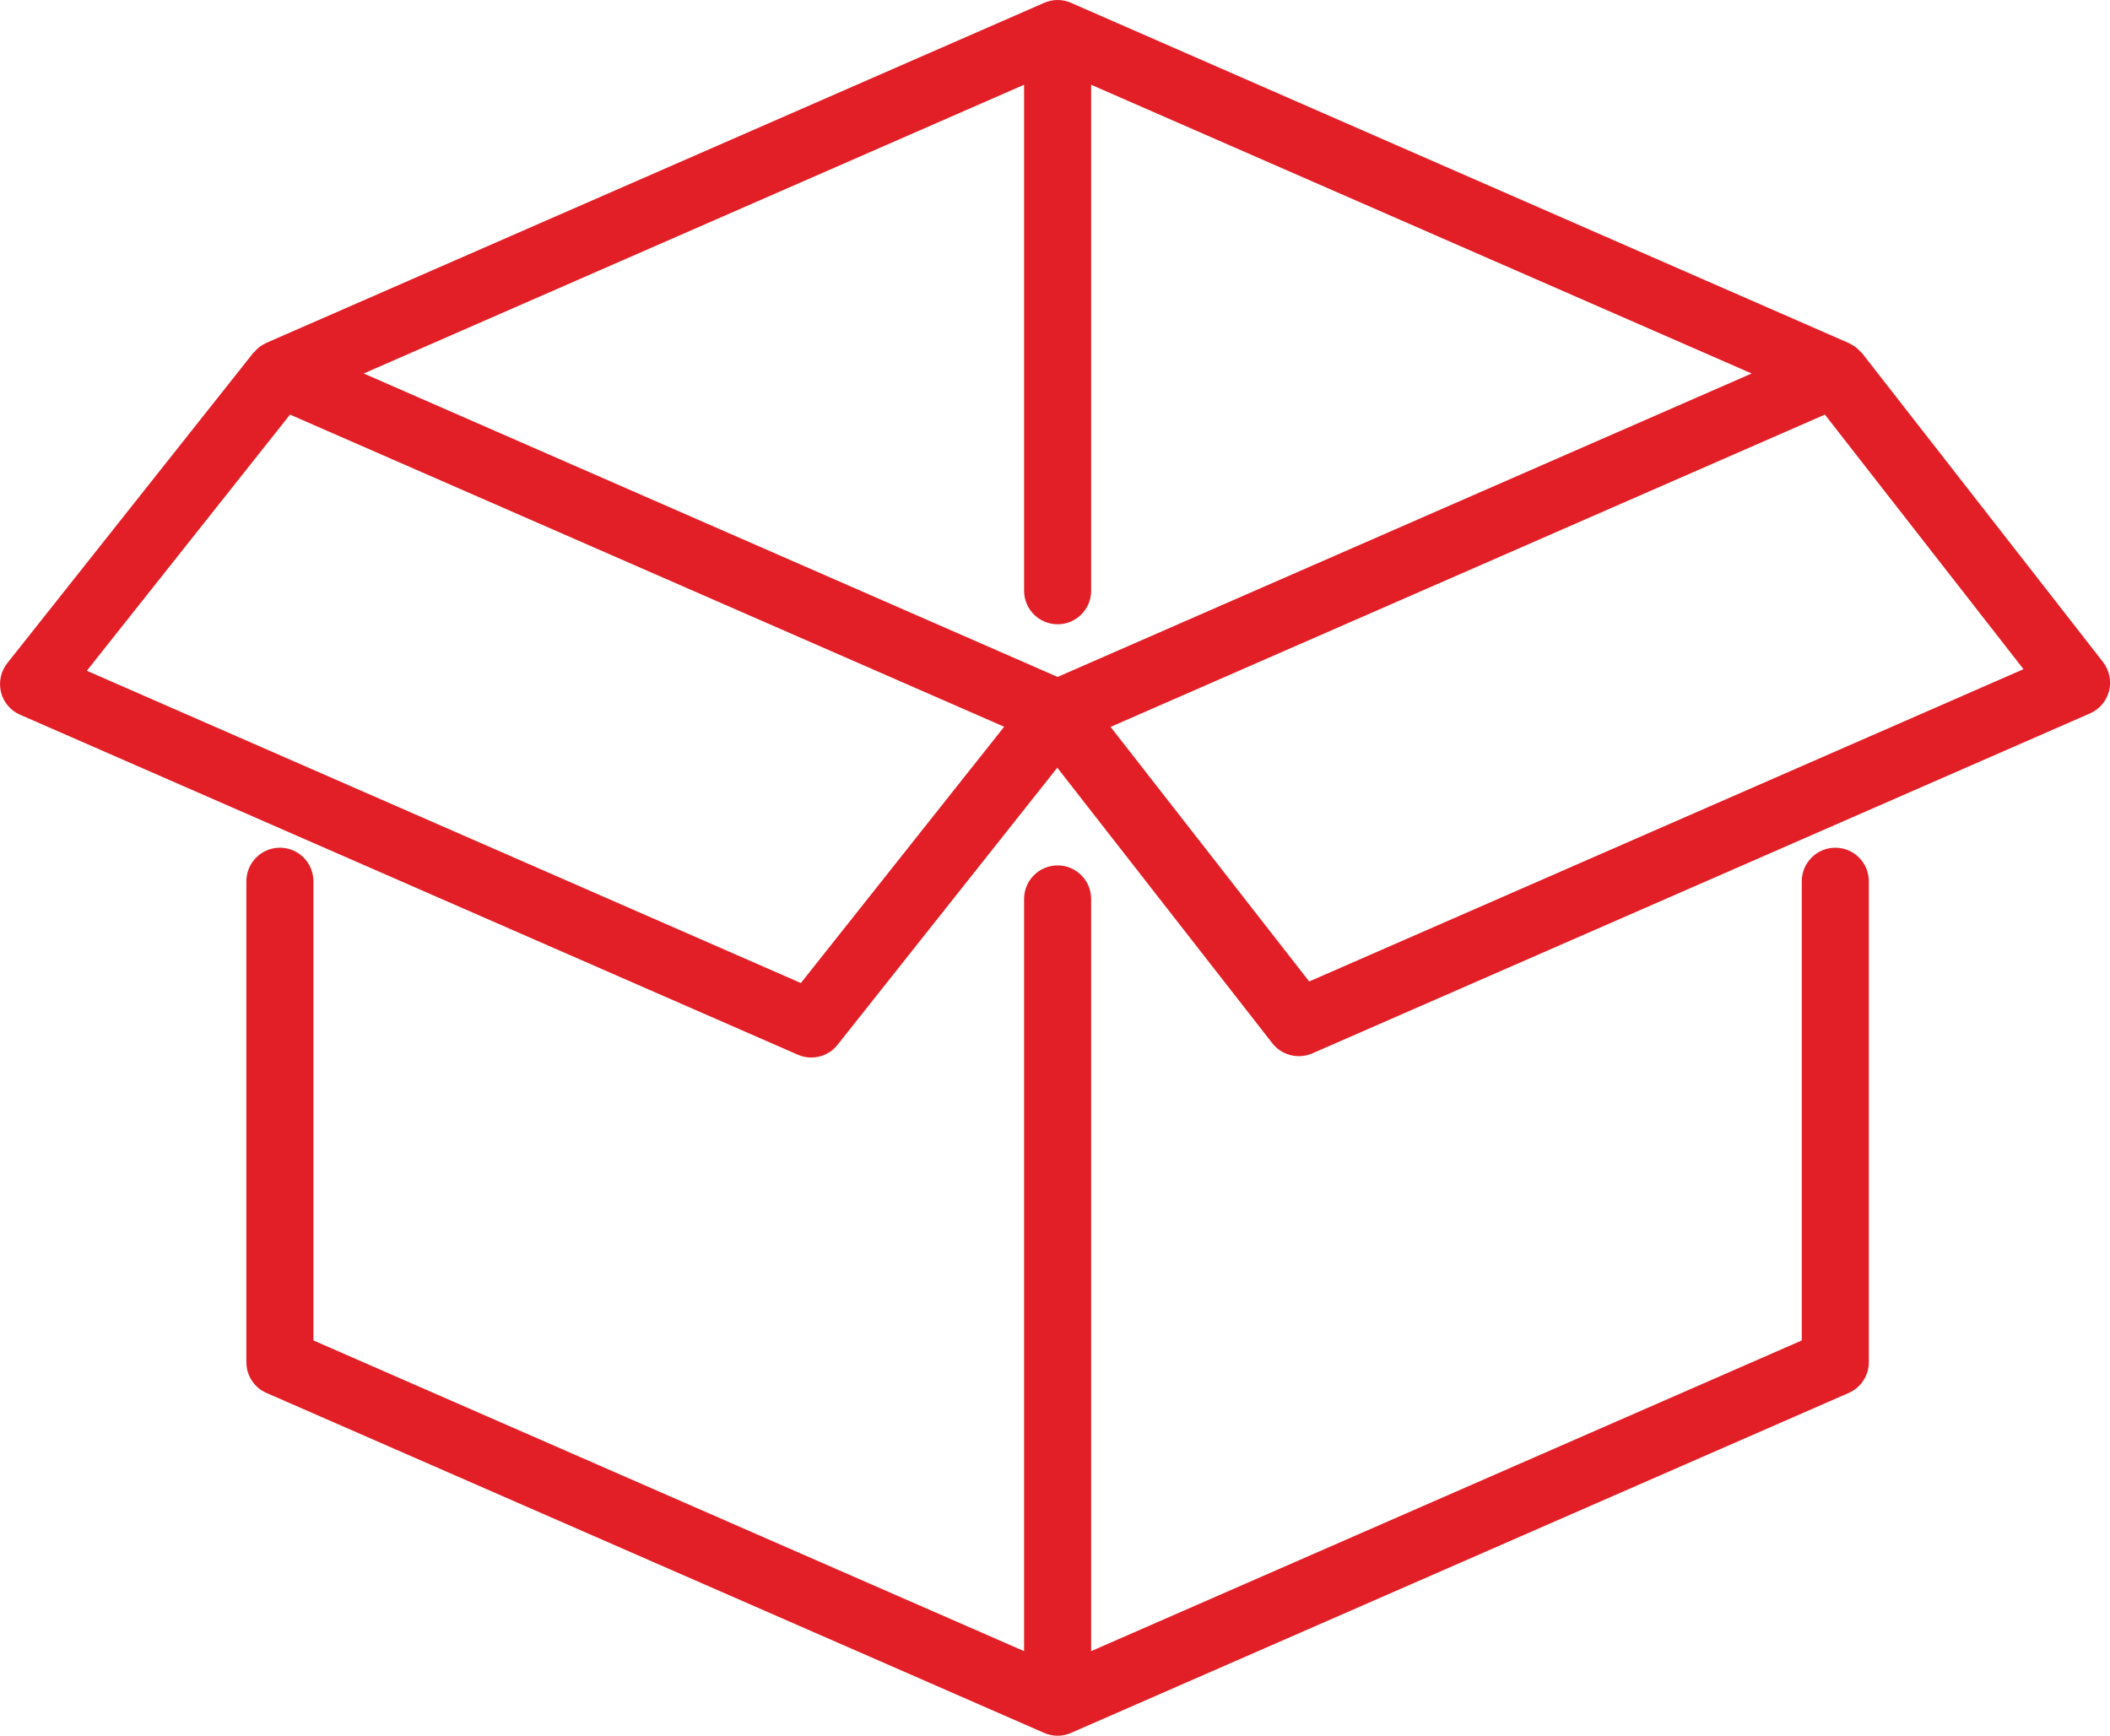
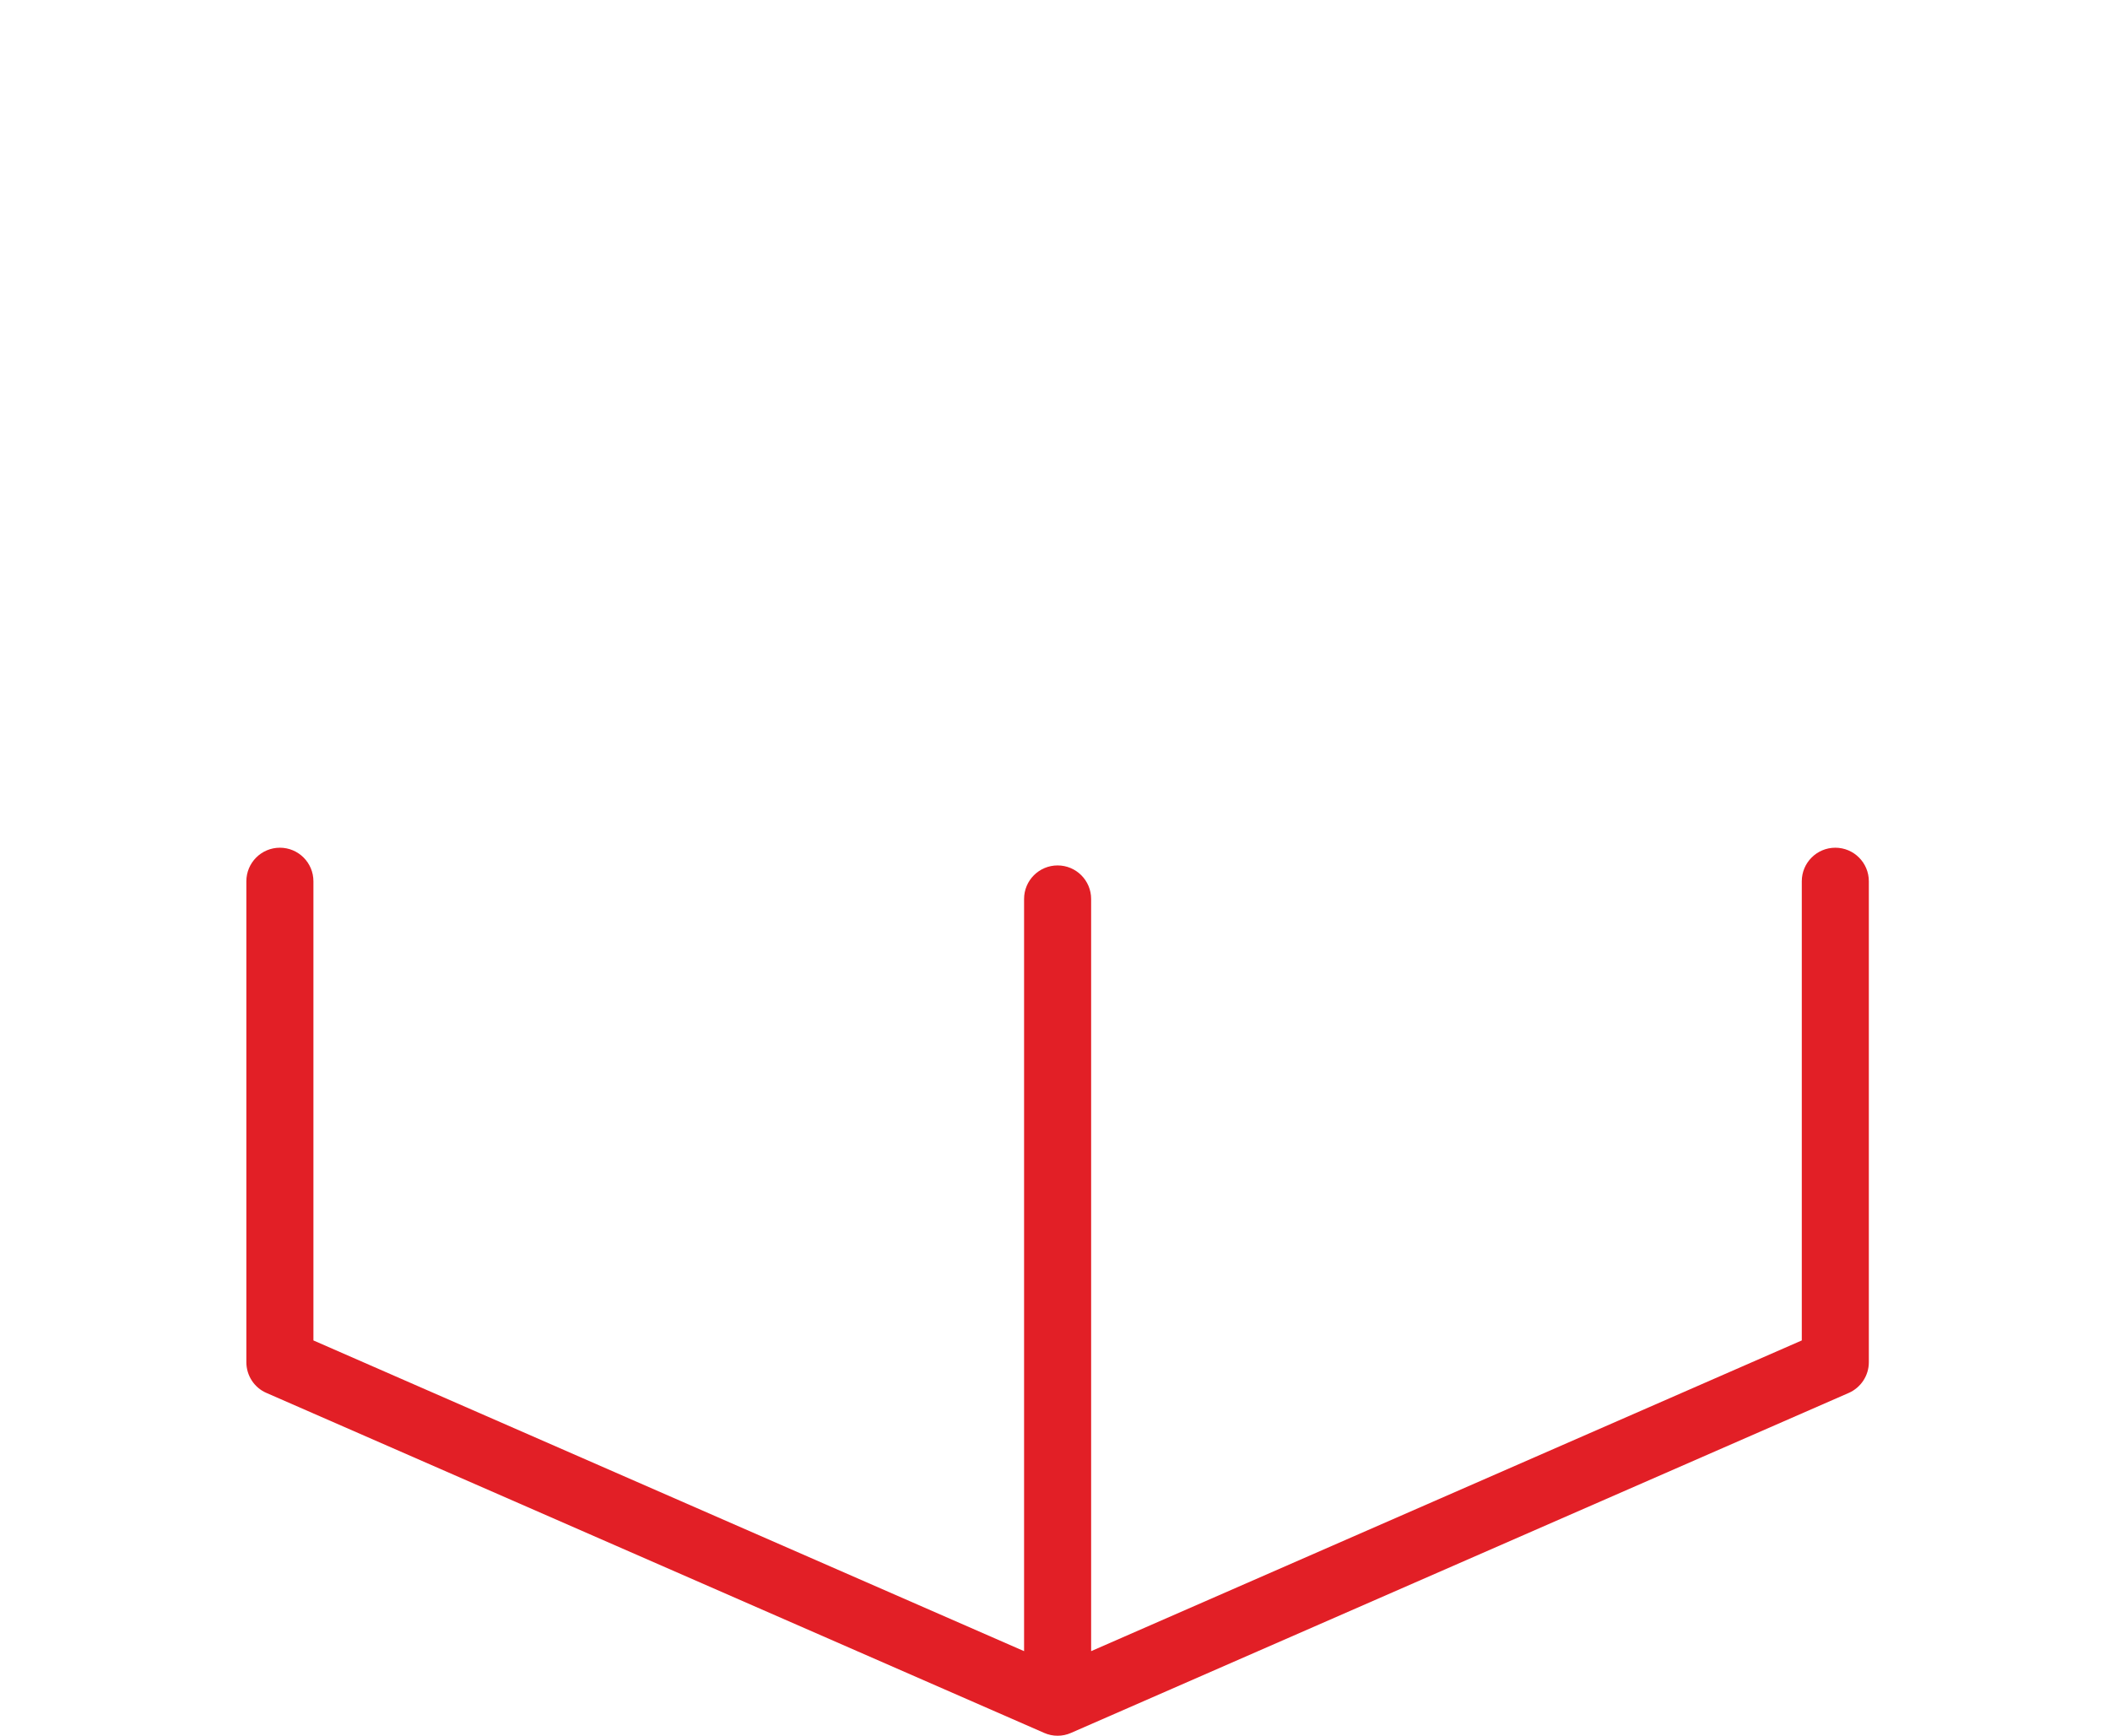
<svg xmlns="http://www.w3.org/2000/svg" id="Layer_2" data-name="Layer 2" viewBox="0 0 133.43 109.78">
  <defs>
    <style>
      .cls-1 {
        fill: #e21f26;
        stroke-width: 0px;
      }
    </style>
  </defs>
  <g id="Layer_1-2" data-name="Layer 1">
-     <path class="cls-1" d="M117.73,22.32s-.05-.05-.08-.08c-.07-.08-.15-.16-.24-.23-.04-.04-.09-.07-.13-.1-.09-.06-.19-.12-.29-.17-.03-.02-.06-.04-.09-.05L67.73.18c-.54-.24-1.16-.24-1.7,0L16.85,21.68s-.06.04-.09.05c-.1.05-.2.1-.29.17-.05.03-.09.06-.13.1-.08.07-.16.15-.23.23-.02.03-.05.05-.08.07L.46,41.94c-.41.52-.55,1.19-.4,1.83.16.64.61,1.17,1.21,1.43l49.18,21.5c.28.12.56.18.85.18.63,0,1.25-.28,1.66-.8l13.9-17.53,13.6,17.43c.6.76,1.63,1.02,2.52.64l49.18-21.5c.6-.26,1.05-.79,1.21-1.42.16-.64.02-1.31-.38-1.83l-15.25-19.55ZM66.88,42.81L23,23.62,64.76,5.36v32c0,1.17.95,2.12,2.12,2.12s2.12-.95,2.12-2.12V5.36l41.77,18.26-43.89,19.19ZM50.65,62.17L5.49,42.42l12.85-16.2,45.16,19.74-12.85,16.2ZM82.79,62.07l-12.56-16.1,45.17-19.75,12.56,16.1-45.17,19.75Z" />
    <path class="cls-1" d="M116.06,53.61c-1.17,0-2.12.95-2.12,2.12v29.04l-44.94,19.65v-47.57c0-1.17-.95-2.12-2.12-2.12s-2.12.95-2.12,2.12v47.57l-44.94-19.65v-29.04c0-1.17-.95-2.12-2.12-2.12s-2.12.95-2.12,2.12v30.42c0,.84.5,1.61,1.27,1.94l49.18,21.5c.27.12.56.18.85.18s.58-.06.85-.18l49.18-21.5c.77-.34,1.27-1.1,1.27-1.94v-30.42c0-1.17-.95-2.12-2.12-2.12" />
  </g>
</svg>